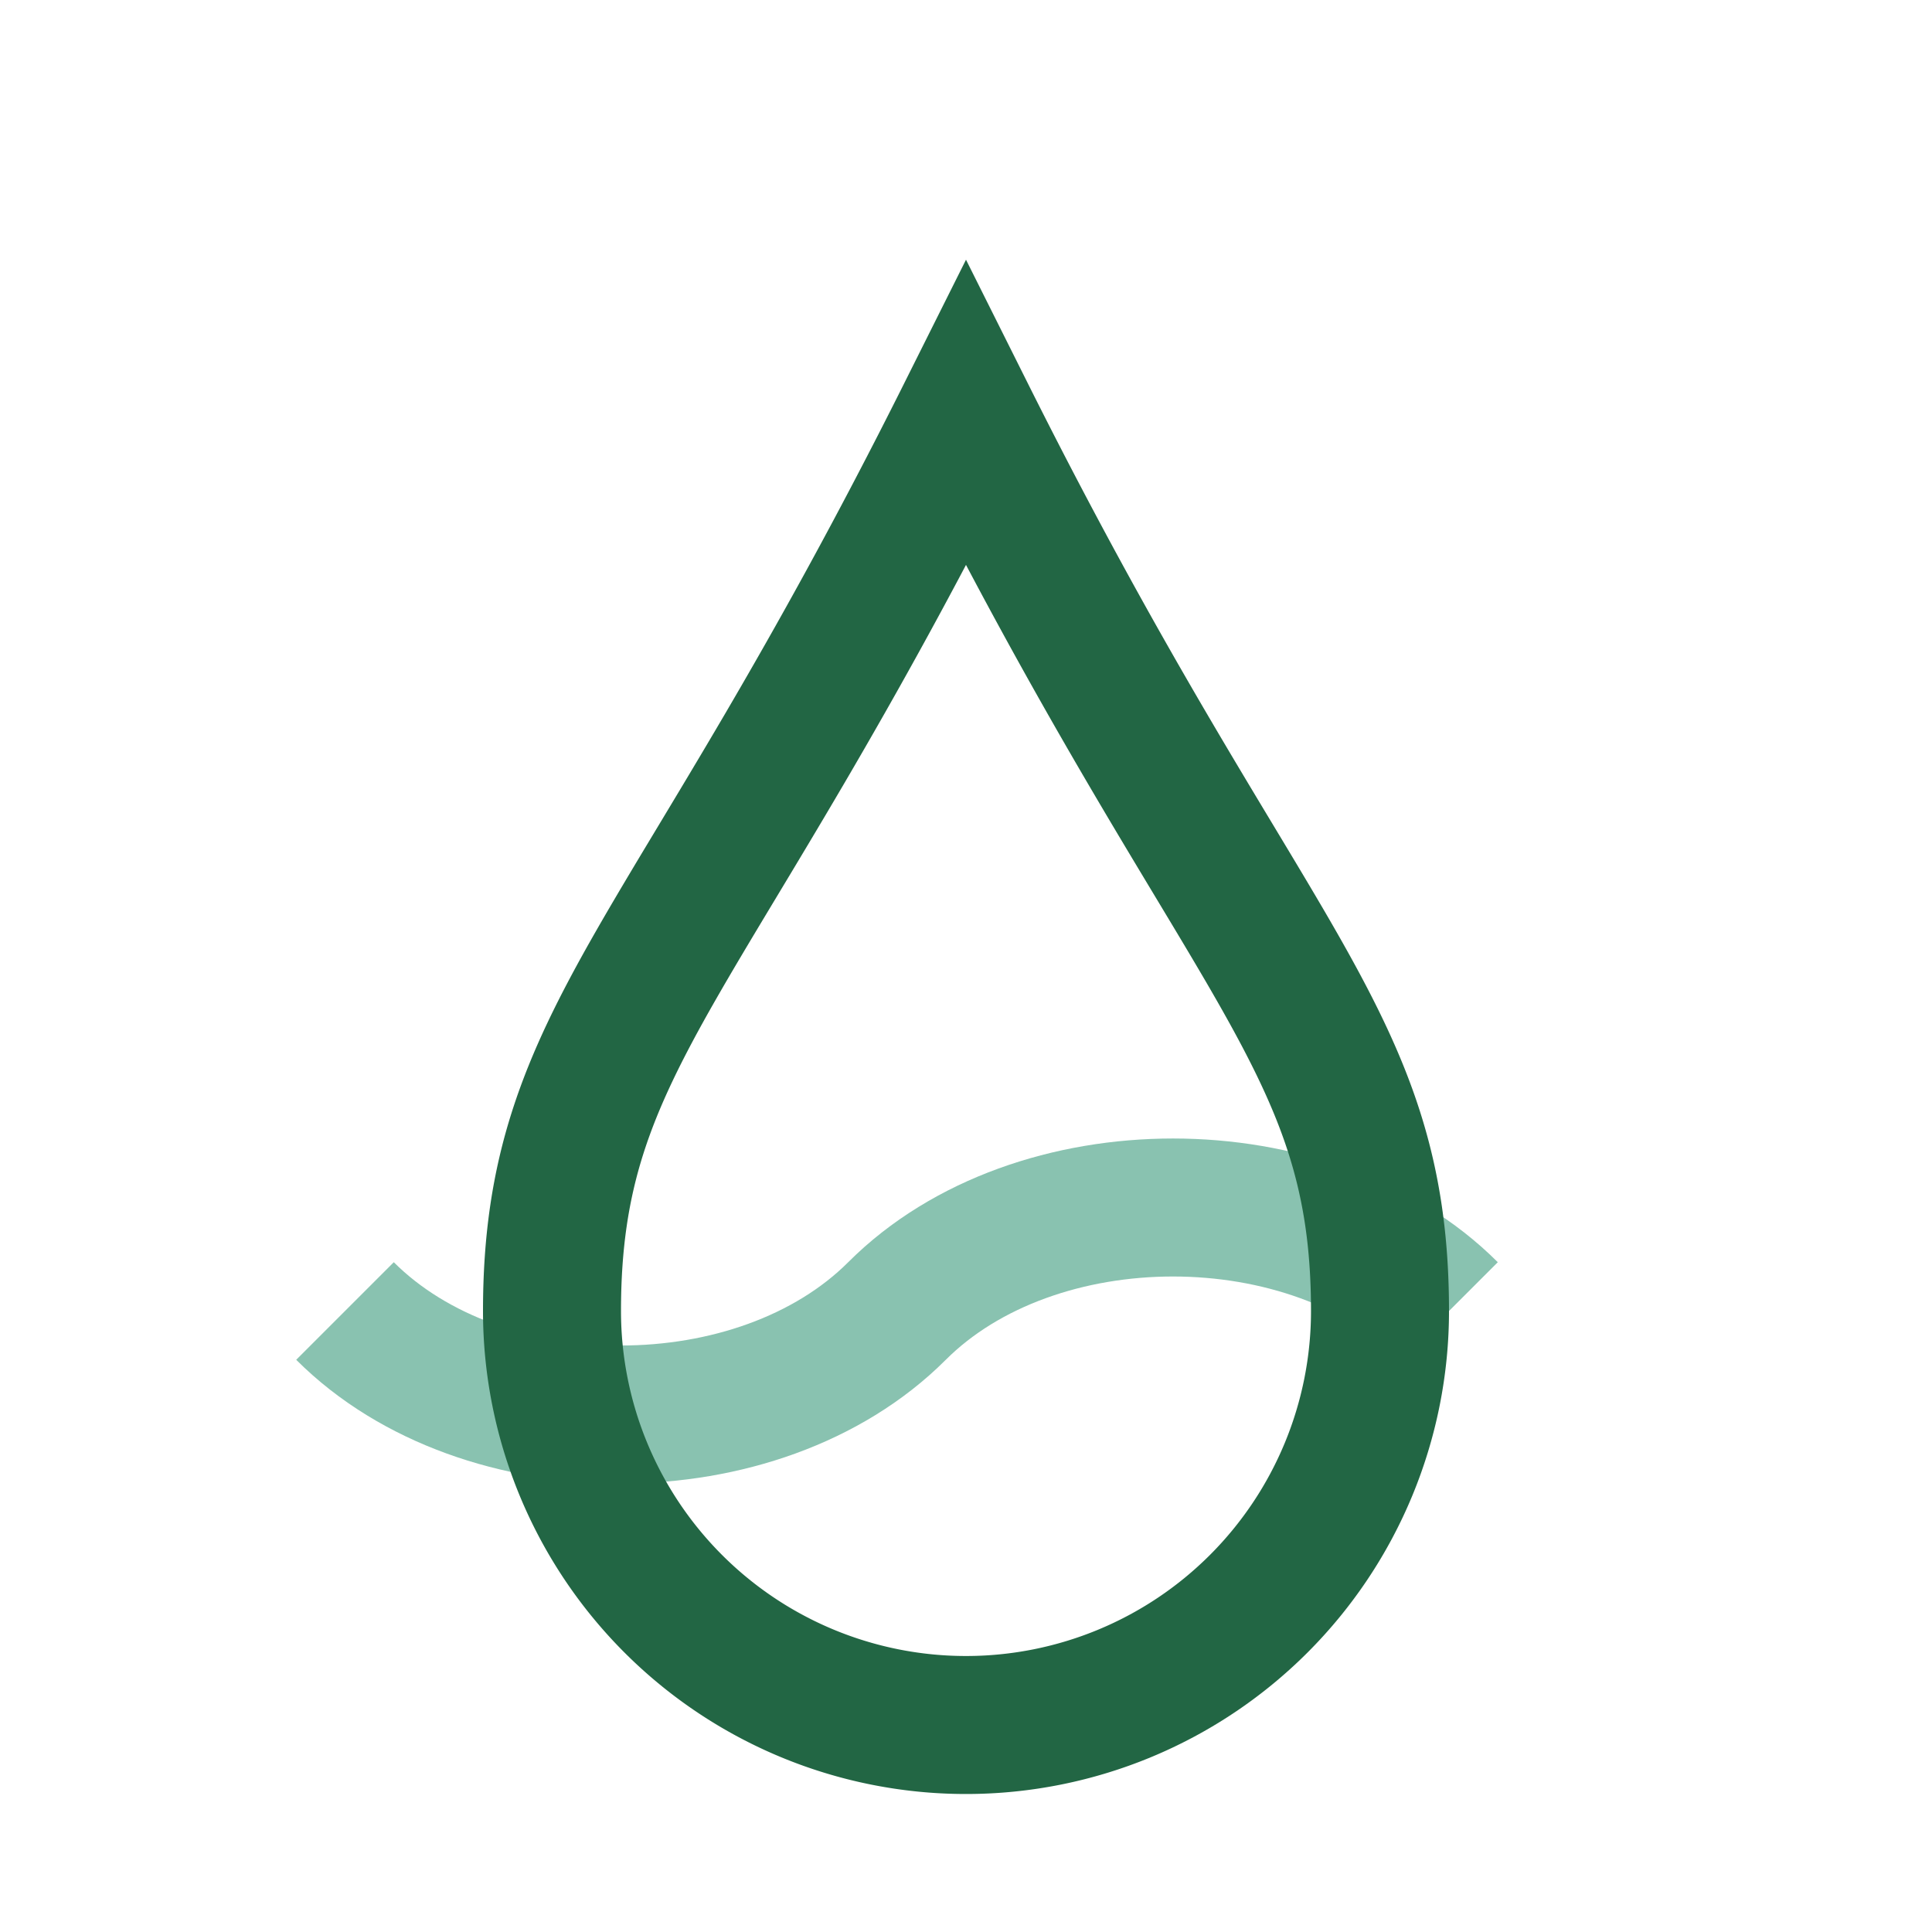
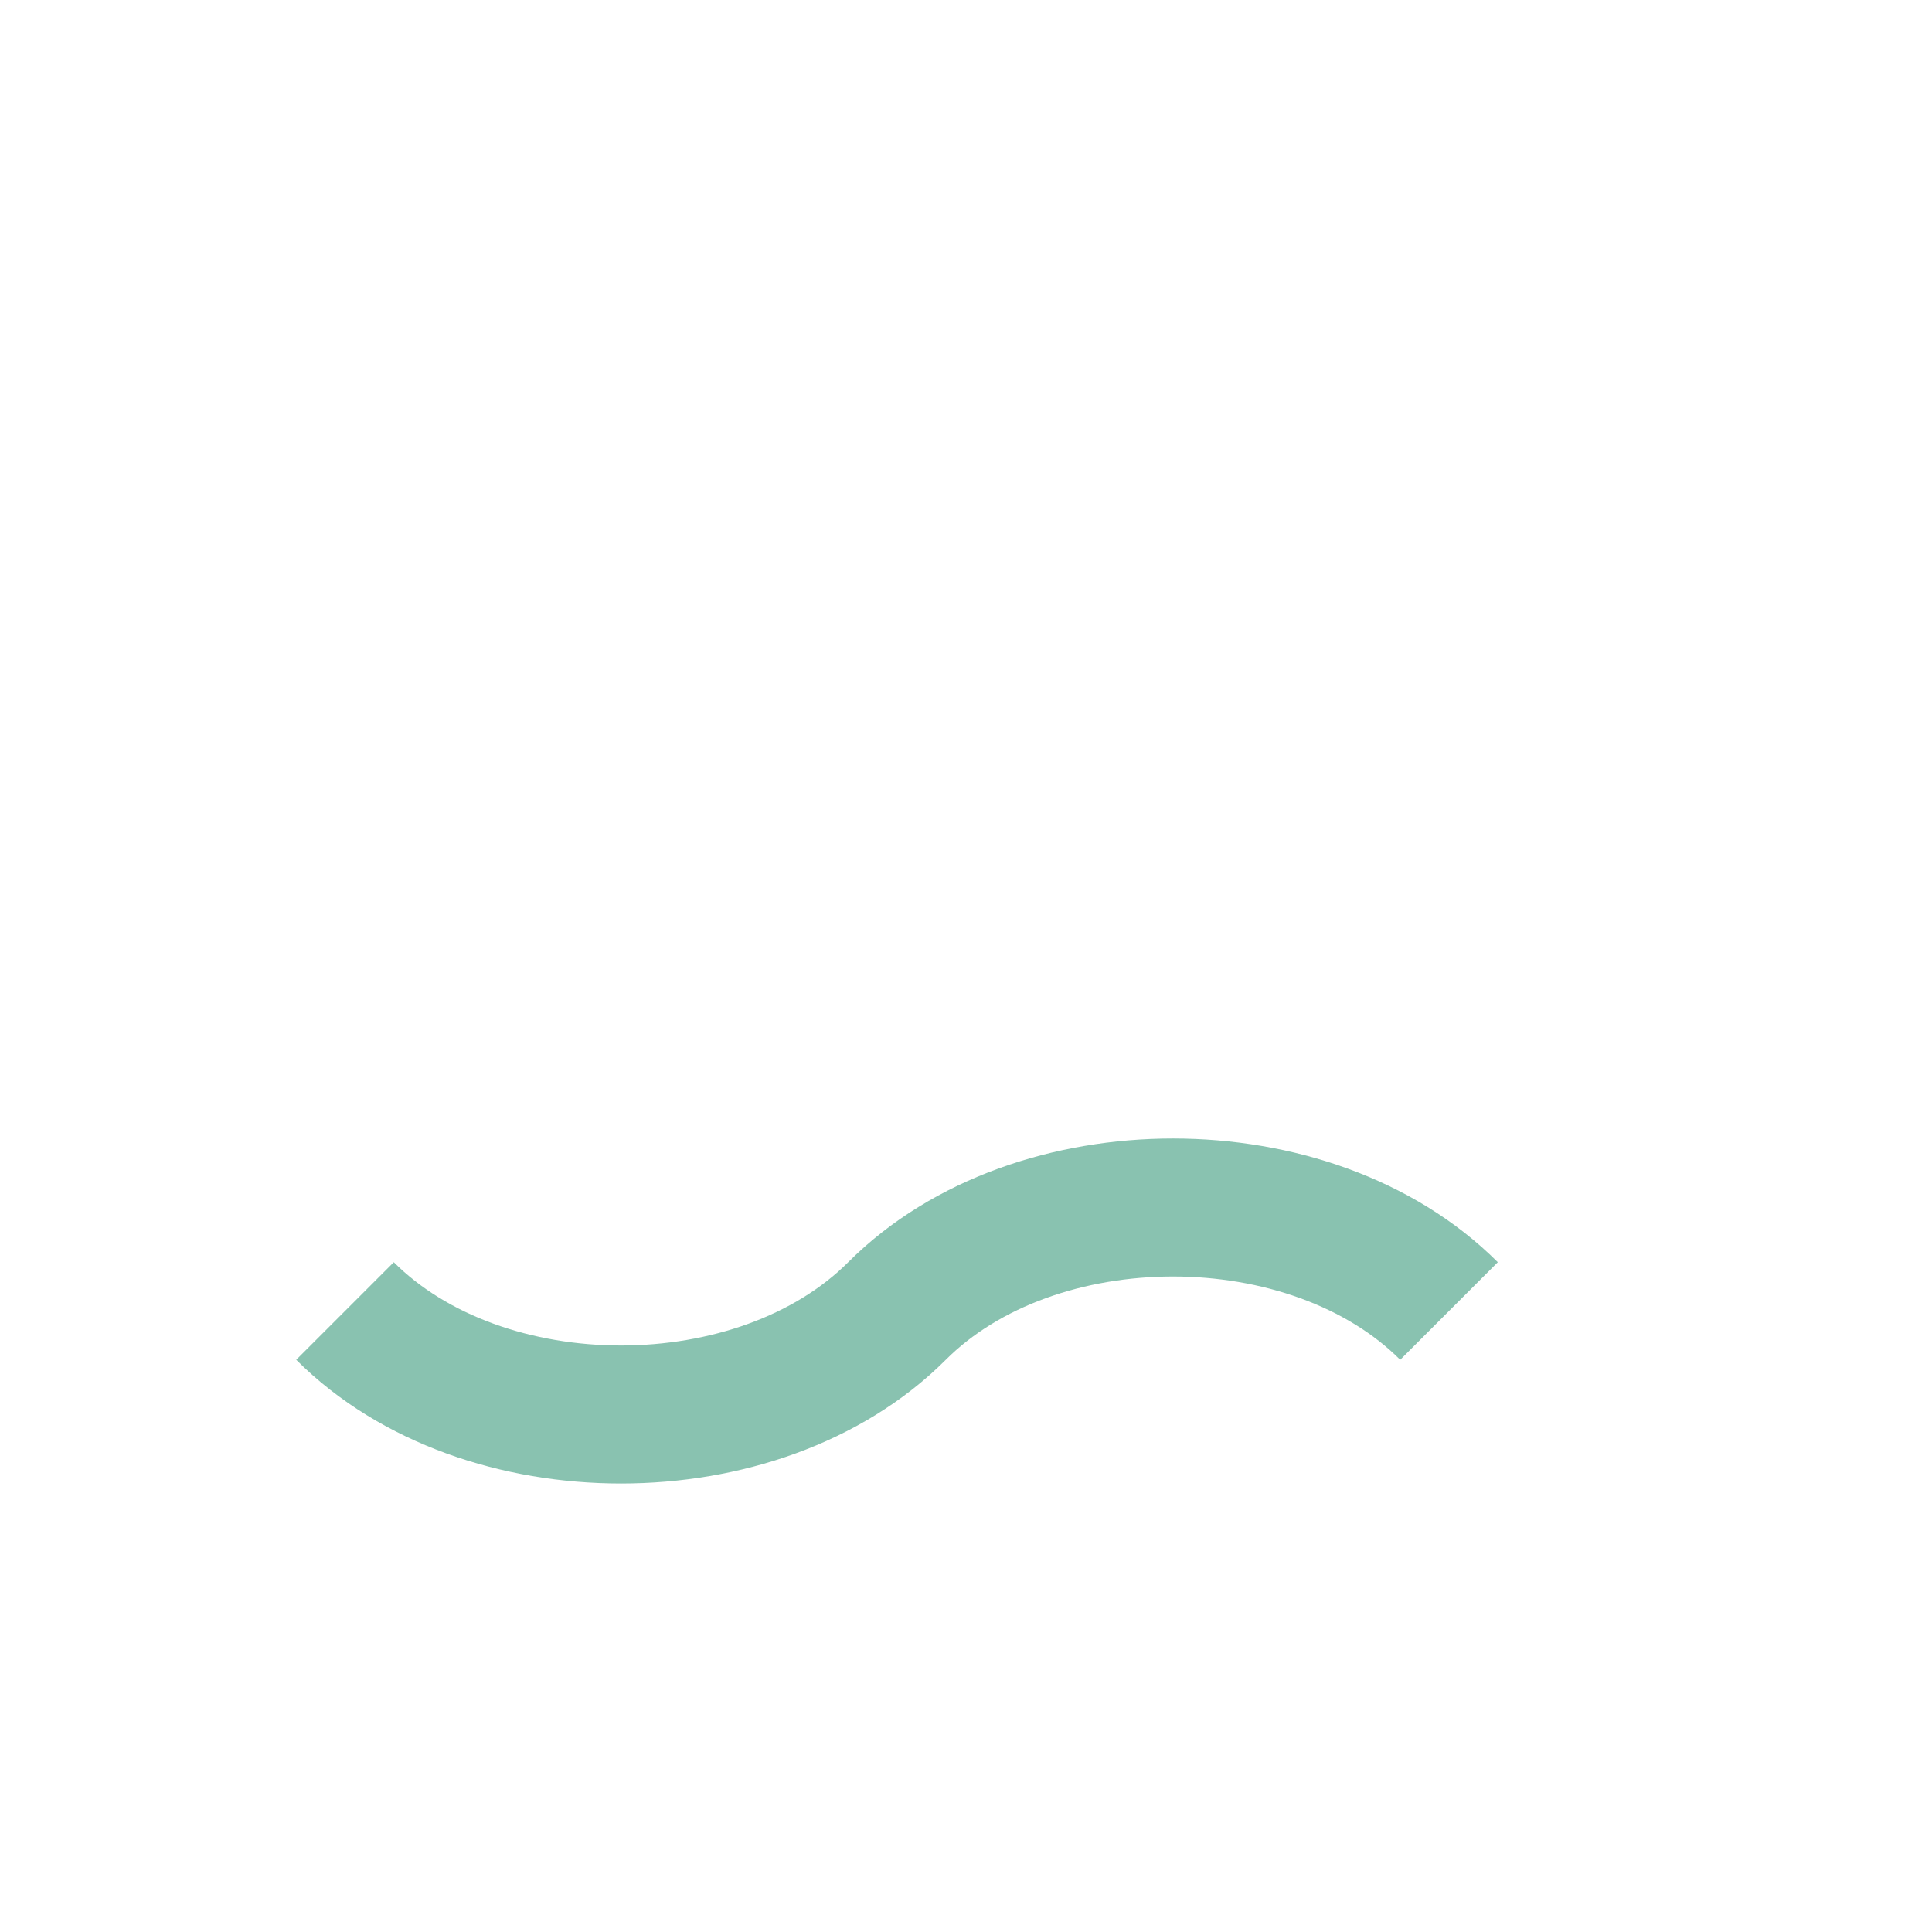
<svg xmlns="http://www.w3.org/2000/svg" width="28" height="28" viewBox="0 0 28 28">
  <path d="M5 19c2 2 6 2 8 0s6-2 8 0" fill="none" stroke="#89C2B0" stroke-width="2" />
-   <path d="M14 6c4 8 6 9 6 13a6 6 0 0 1-12 0c0-4 2-5 6-13z" fill="none" stroke="#226644" stroke-width="2" />
</svg>